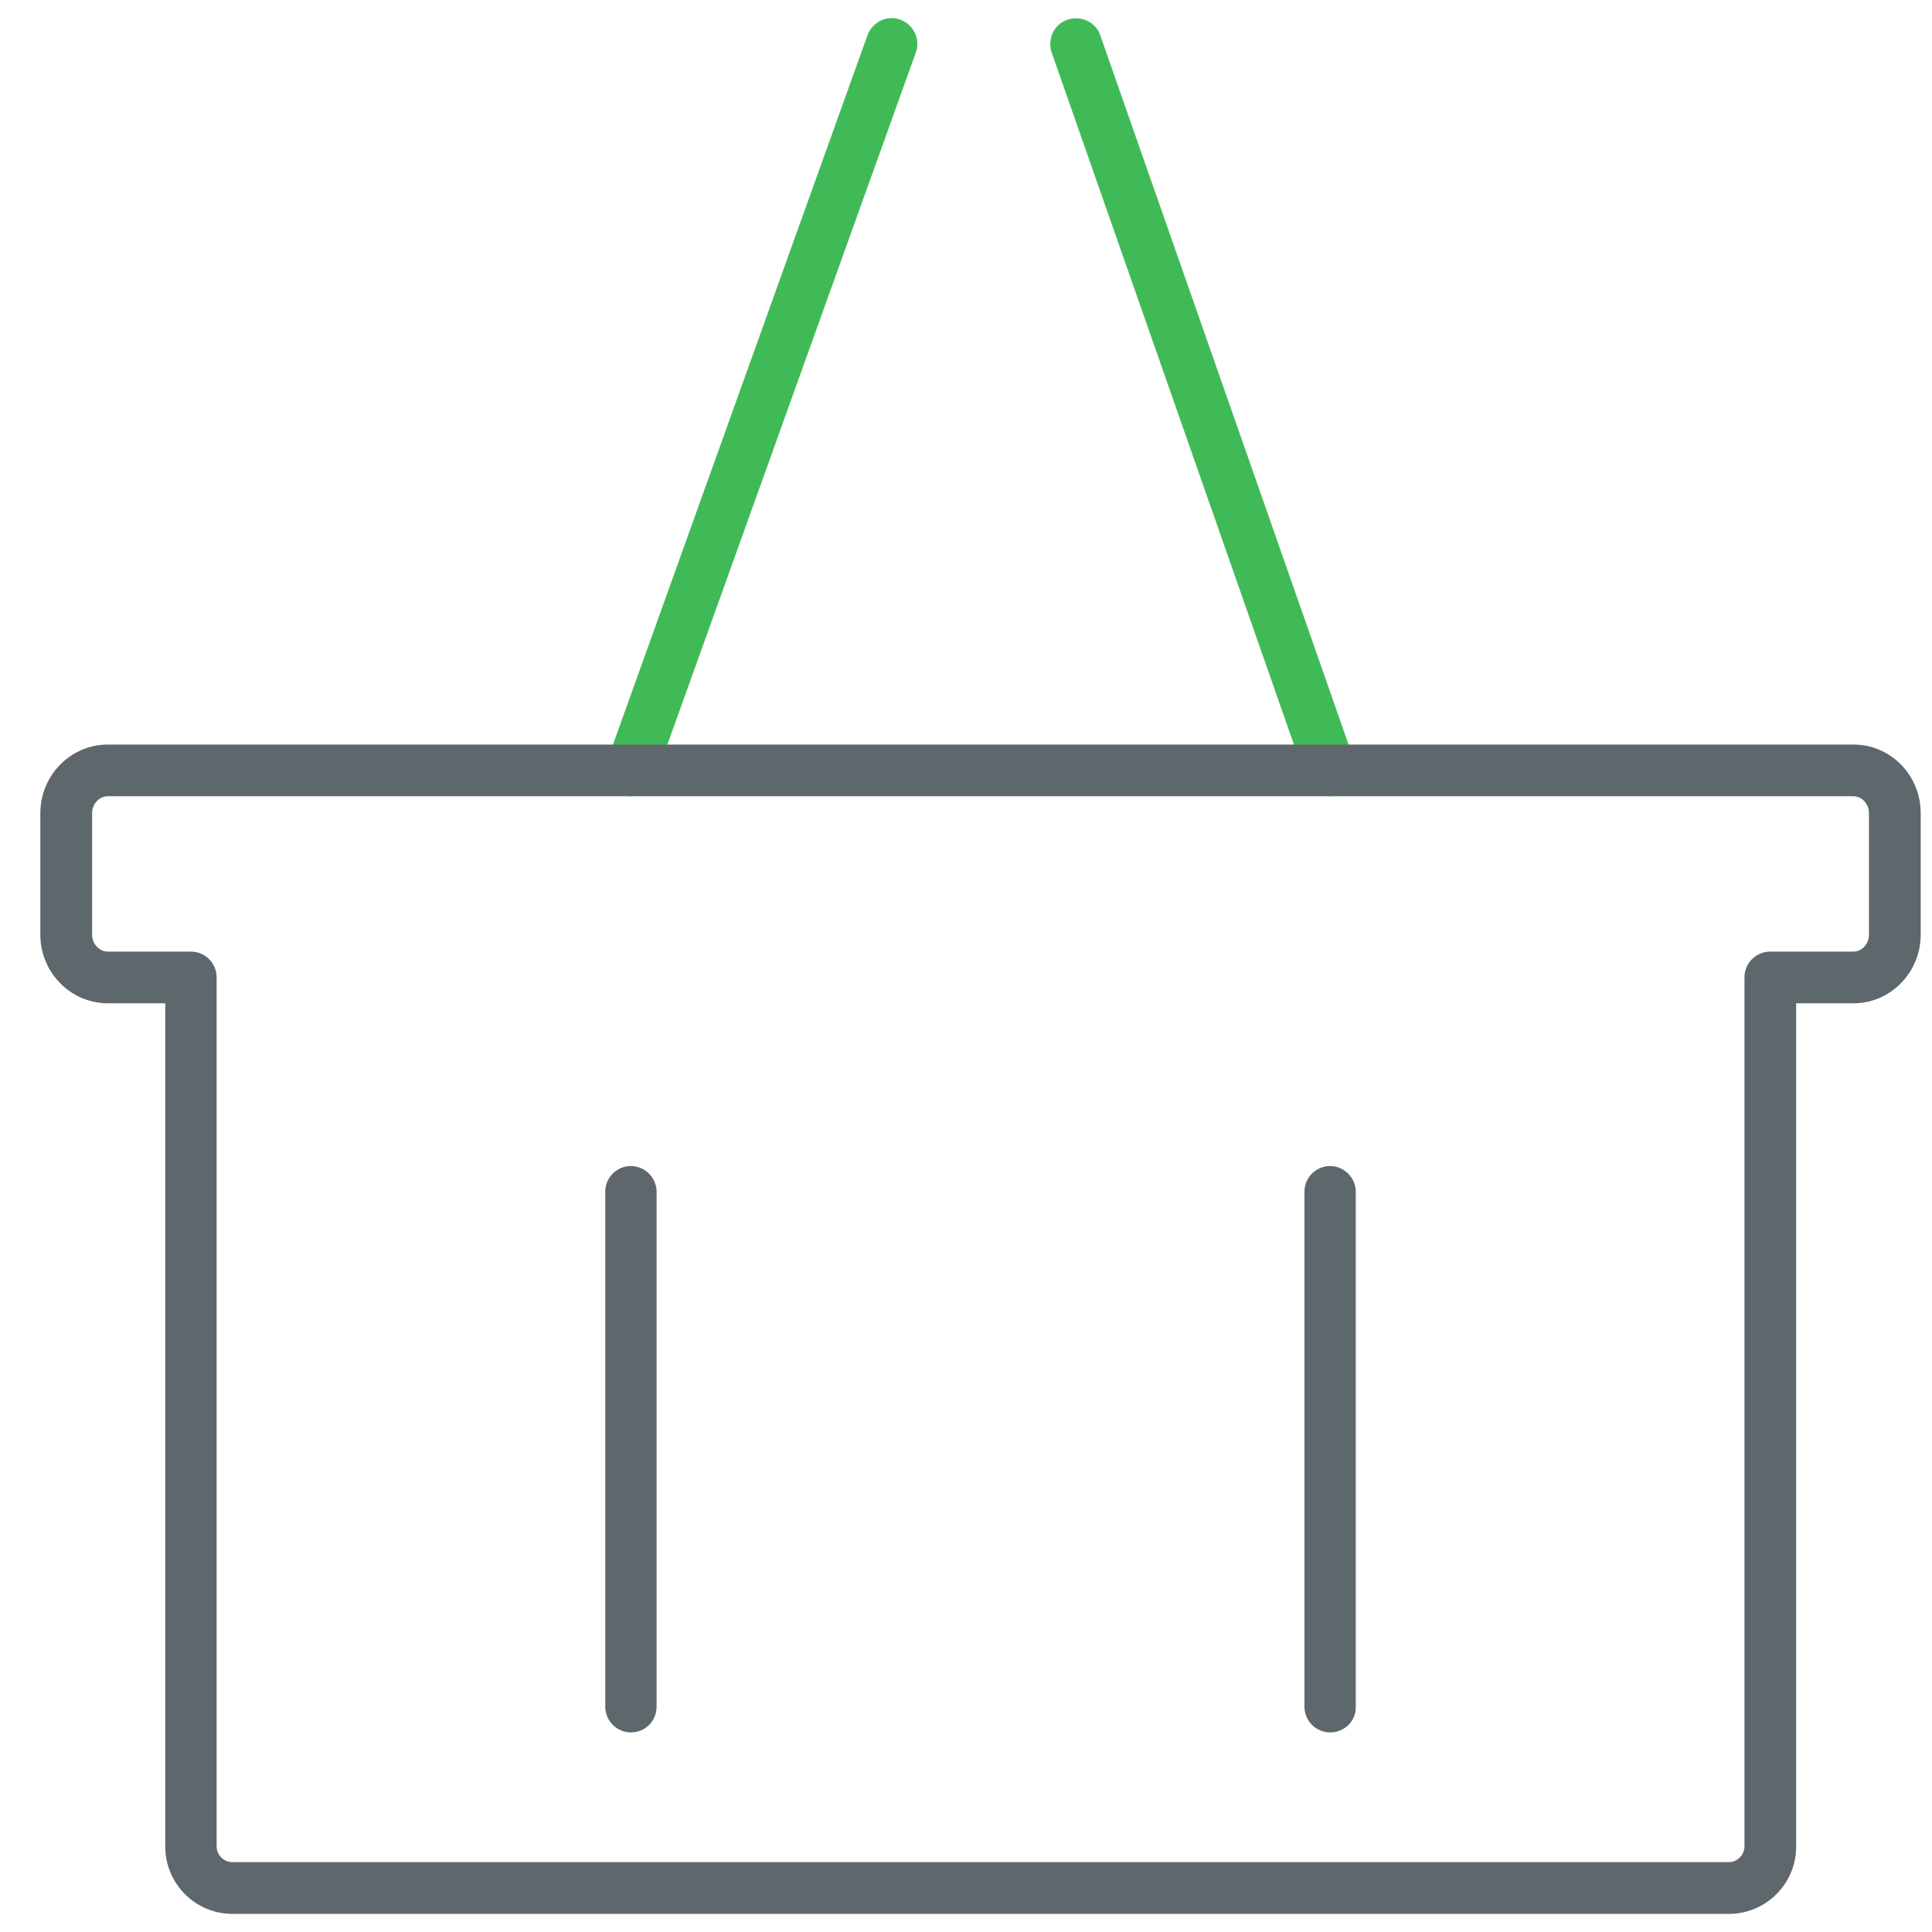
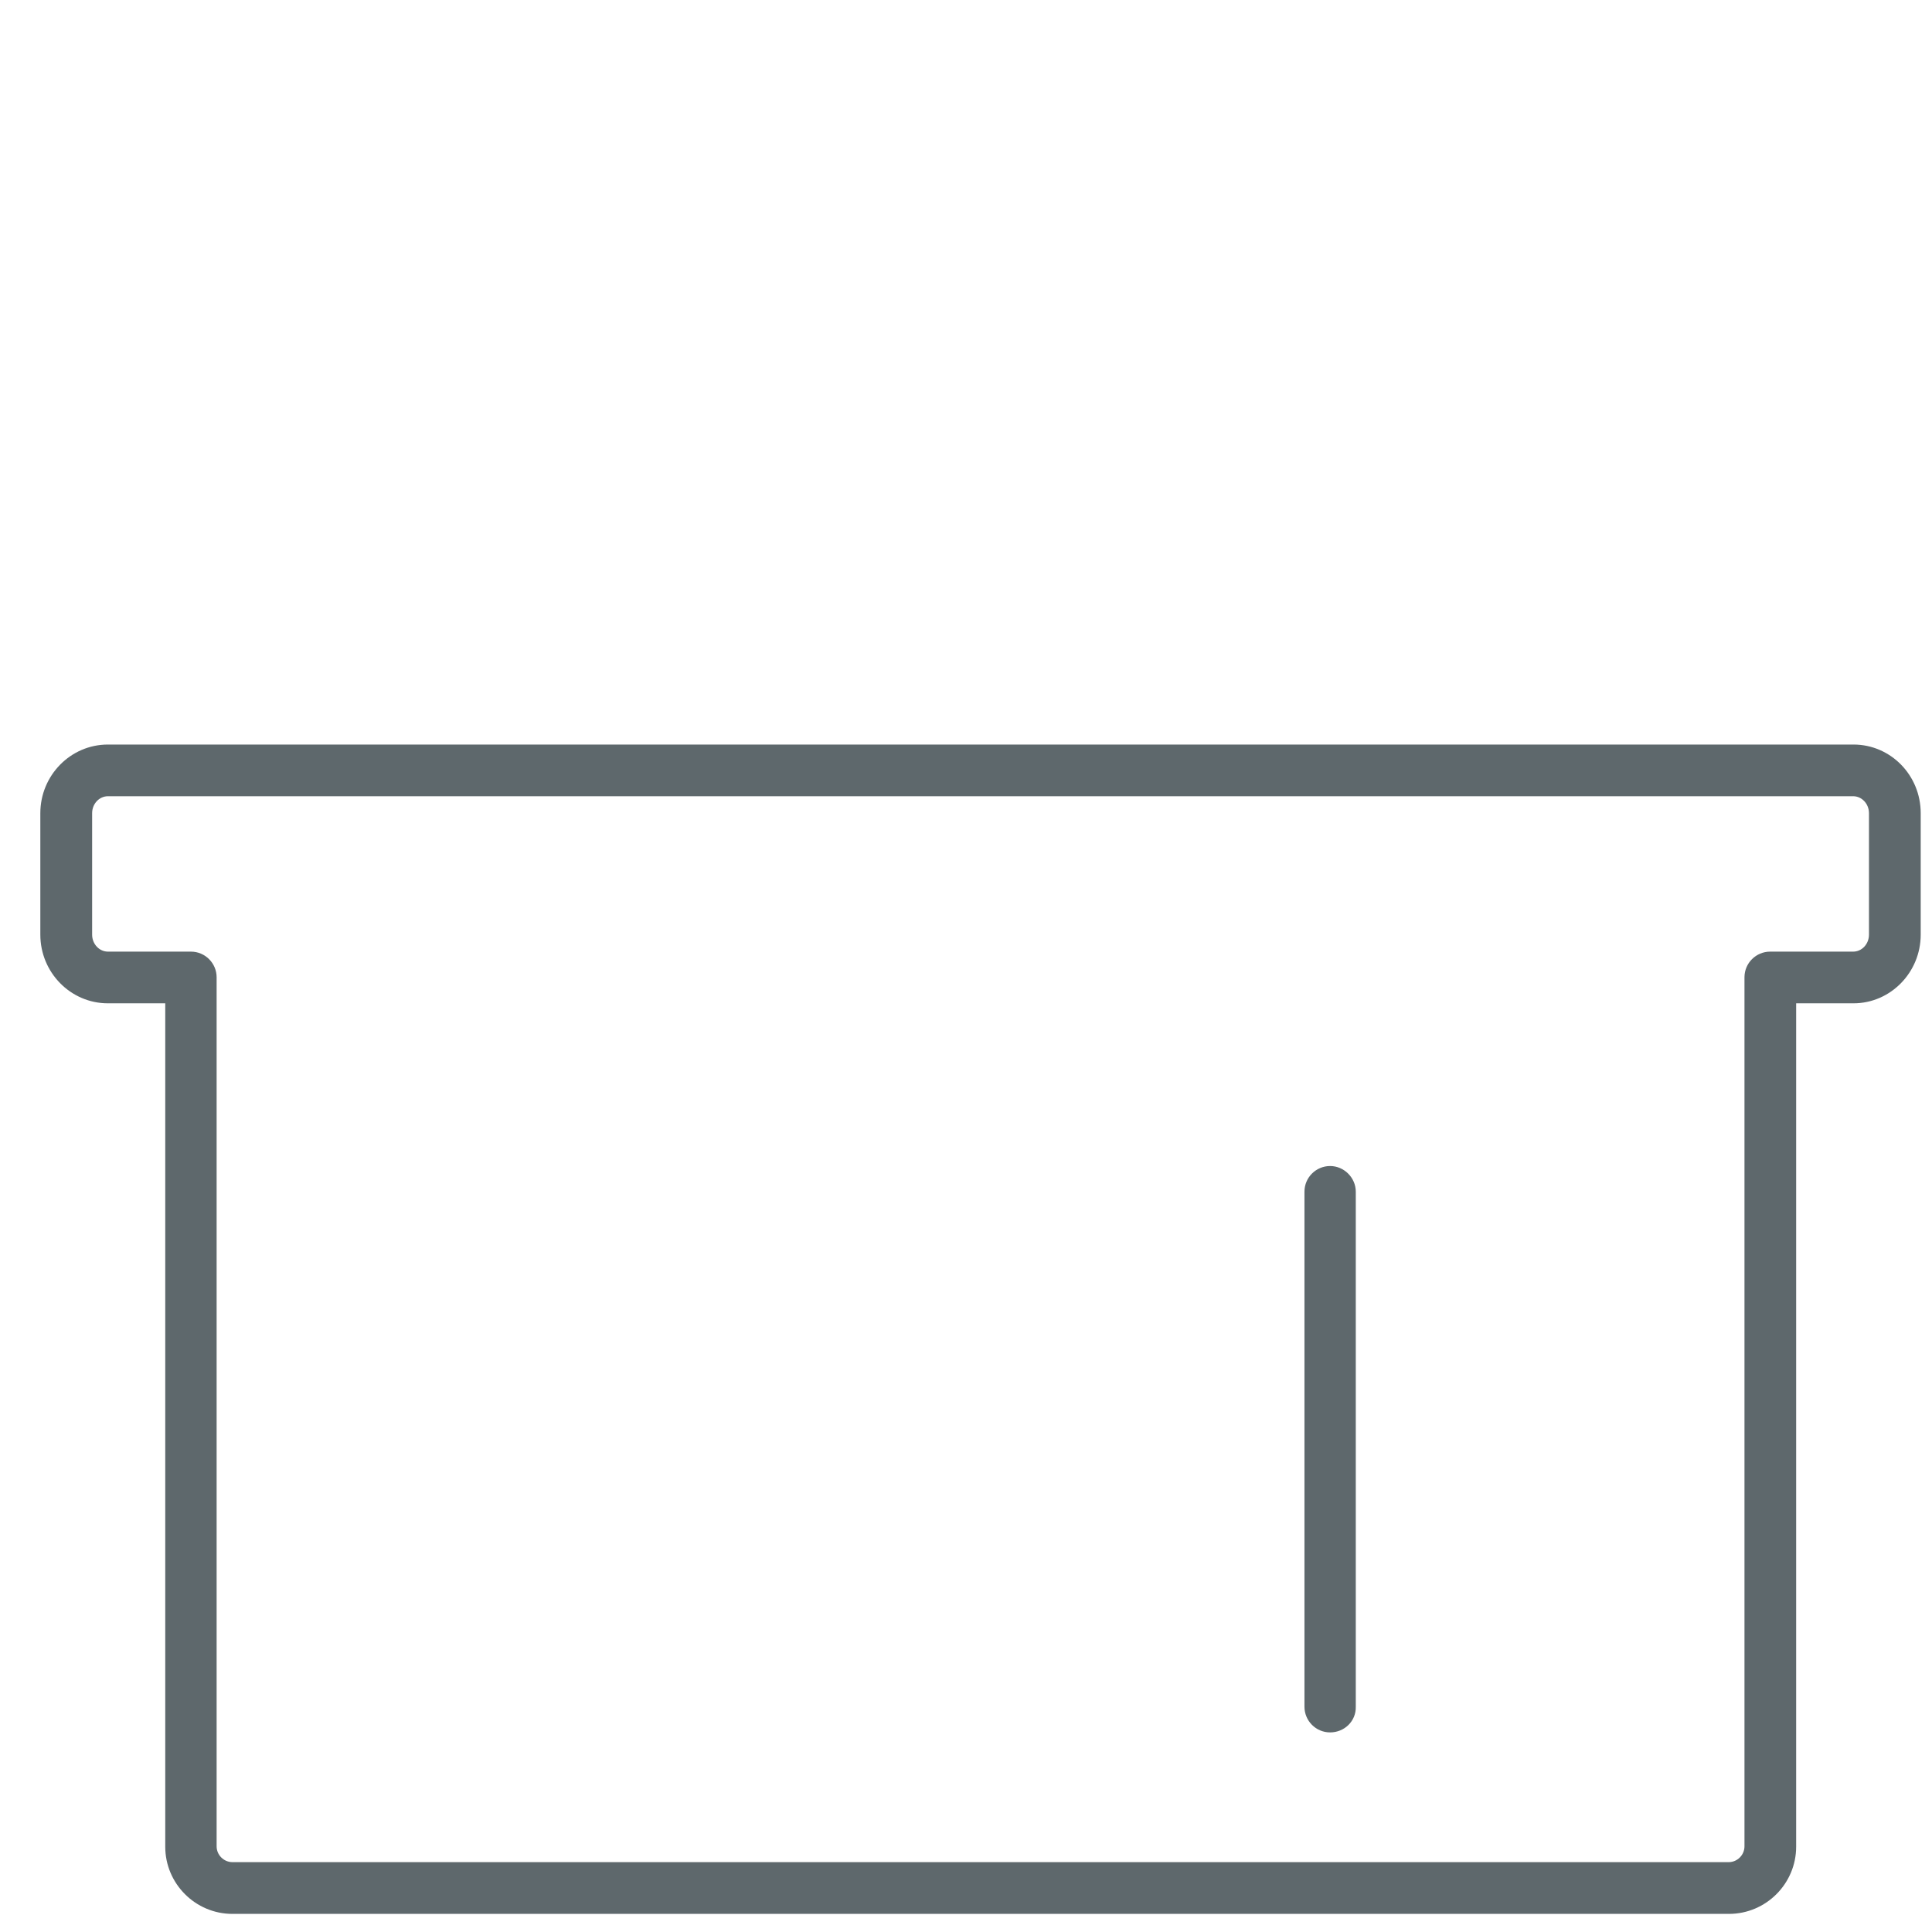
<svg xmlns="http://www.w3.org/2000/svg" version="1.1" width="32" height="32" viewBox="0 0 32 32">
-   <path id="svg-ico" fill="#40ba56" d="M10.45 13.188c-0.050 0-0.094-0.006-0.144-0.025-0.219-0.081-0.338-0.325-0.256-0.544l4.319-12.037c0.081-0.219 0.325-0.338 0.544-0.256s0.338 0.325 0.256 0.544l-4.319 12.031c-0.063 0.181-0.225 0.287-0.4 0.287z" />
-   <path id="svg-ico" fill="#40ba56" d="M22.031 13.188c-0.175 0-0.344-0.113-0.4-0.287l-4.212-12.031c-0.075-0.225 0.038-0.469 0.262-0.544s0.469 0.037 0.544 0.262l4.212 12.031c0.081 0.225-0.038 0.469-0.262 0.544-0.050 0.019-0.094 0.025-0.144 0.025z" />
-   <path fill="#5e686c" d="M10.45 28.694c-0.238 0-0.425-0.194-0.425-0.425v-8.531c0-0.238 0.194-0.425 0.425-0.425s0.425 0.194 0.425 0.425v8.531c0 0.238-0.188 0.425-0.425 0.425z" />
  <path fill="#5e686c" d="M22.031 28.694c-0.238 0-0.425-0.194-0.425-0.425v-8.531c0-0.238 0.194-0.425 0.425-0.425s0.425 0.194 0.425 0.425v8.531c0.006 0.238-0.188 0.425-0.425 0.425z" />
  <path fill="#5e686c" d="M28.637 31.7h-24.788c-0.612 0-1.112-0.5-1.112-1.113v-13.969h-0.95c-0.619 0-1.119-0.512-1.119-1.137v-2.012c0-0.625 0.5-1.137 1.119-1.137h28.913c0.613 0 1.113 0.506 1.113 1.137v2.012c0 0.625-0.5 1.137-1.113 1.137h-0.95v13.969c0 0.613-0.5 1.113-1.113 1.113zM1.788 13.188c-0.144 0-0.262 0.125-0.262 0.281v2.012c0 0.156 0.119 0.281 0.262 0.281h1.375c0.237 0 0.425 0.194 0.425 0.425v14.394c0 0.144 0.119 0.262 0.263 0.262h24.781c0.144 0 0.262-0.119 0.262-0.262v-14.394c0-0.238 0.194-0.425 0.425-0.425h1.375c0.144 0 0.262-0.125 0.262-0.281v-2.012c0-0.156-0.119-0.281-0.262-0.281h-28.906z" />
</svg>